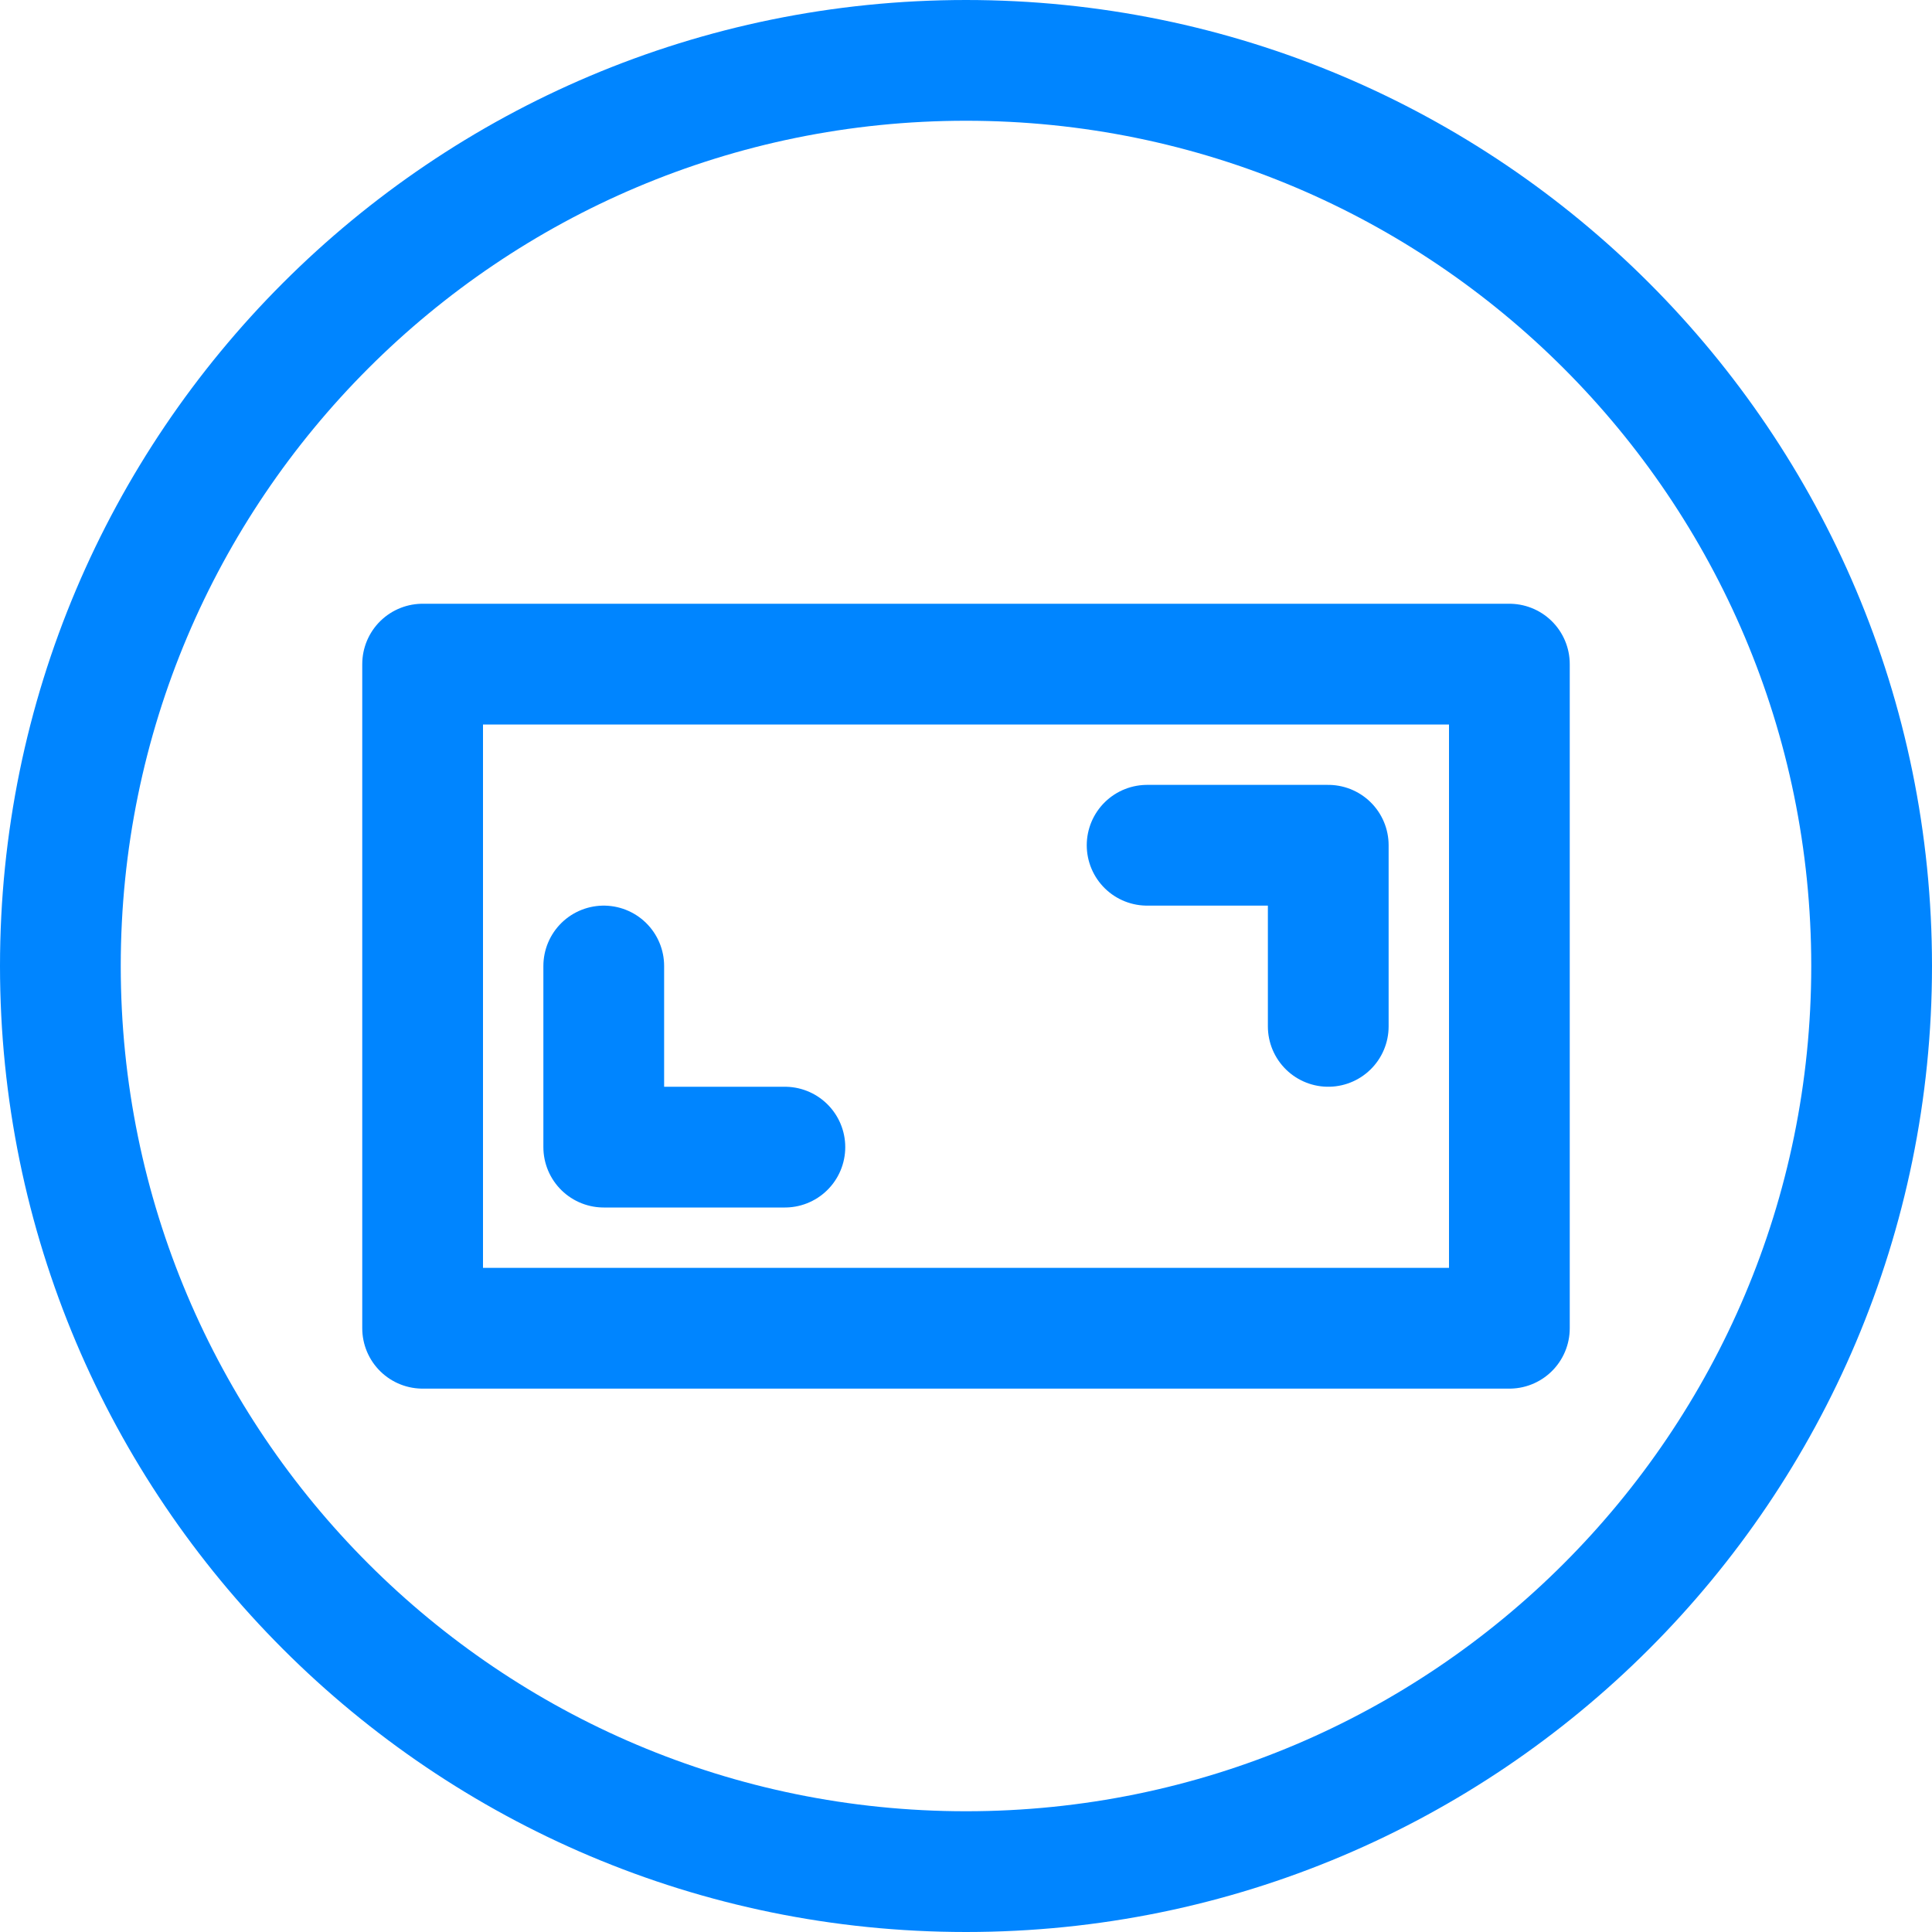
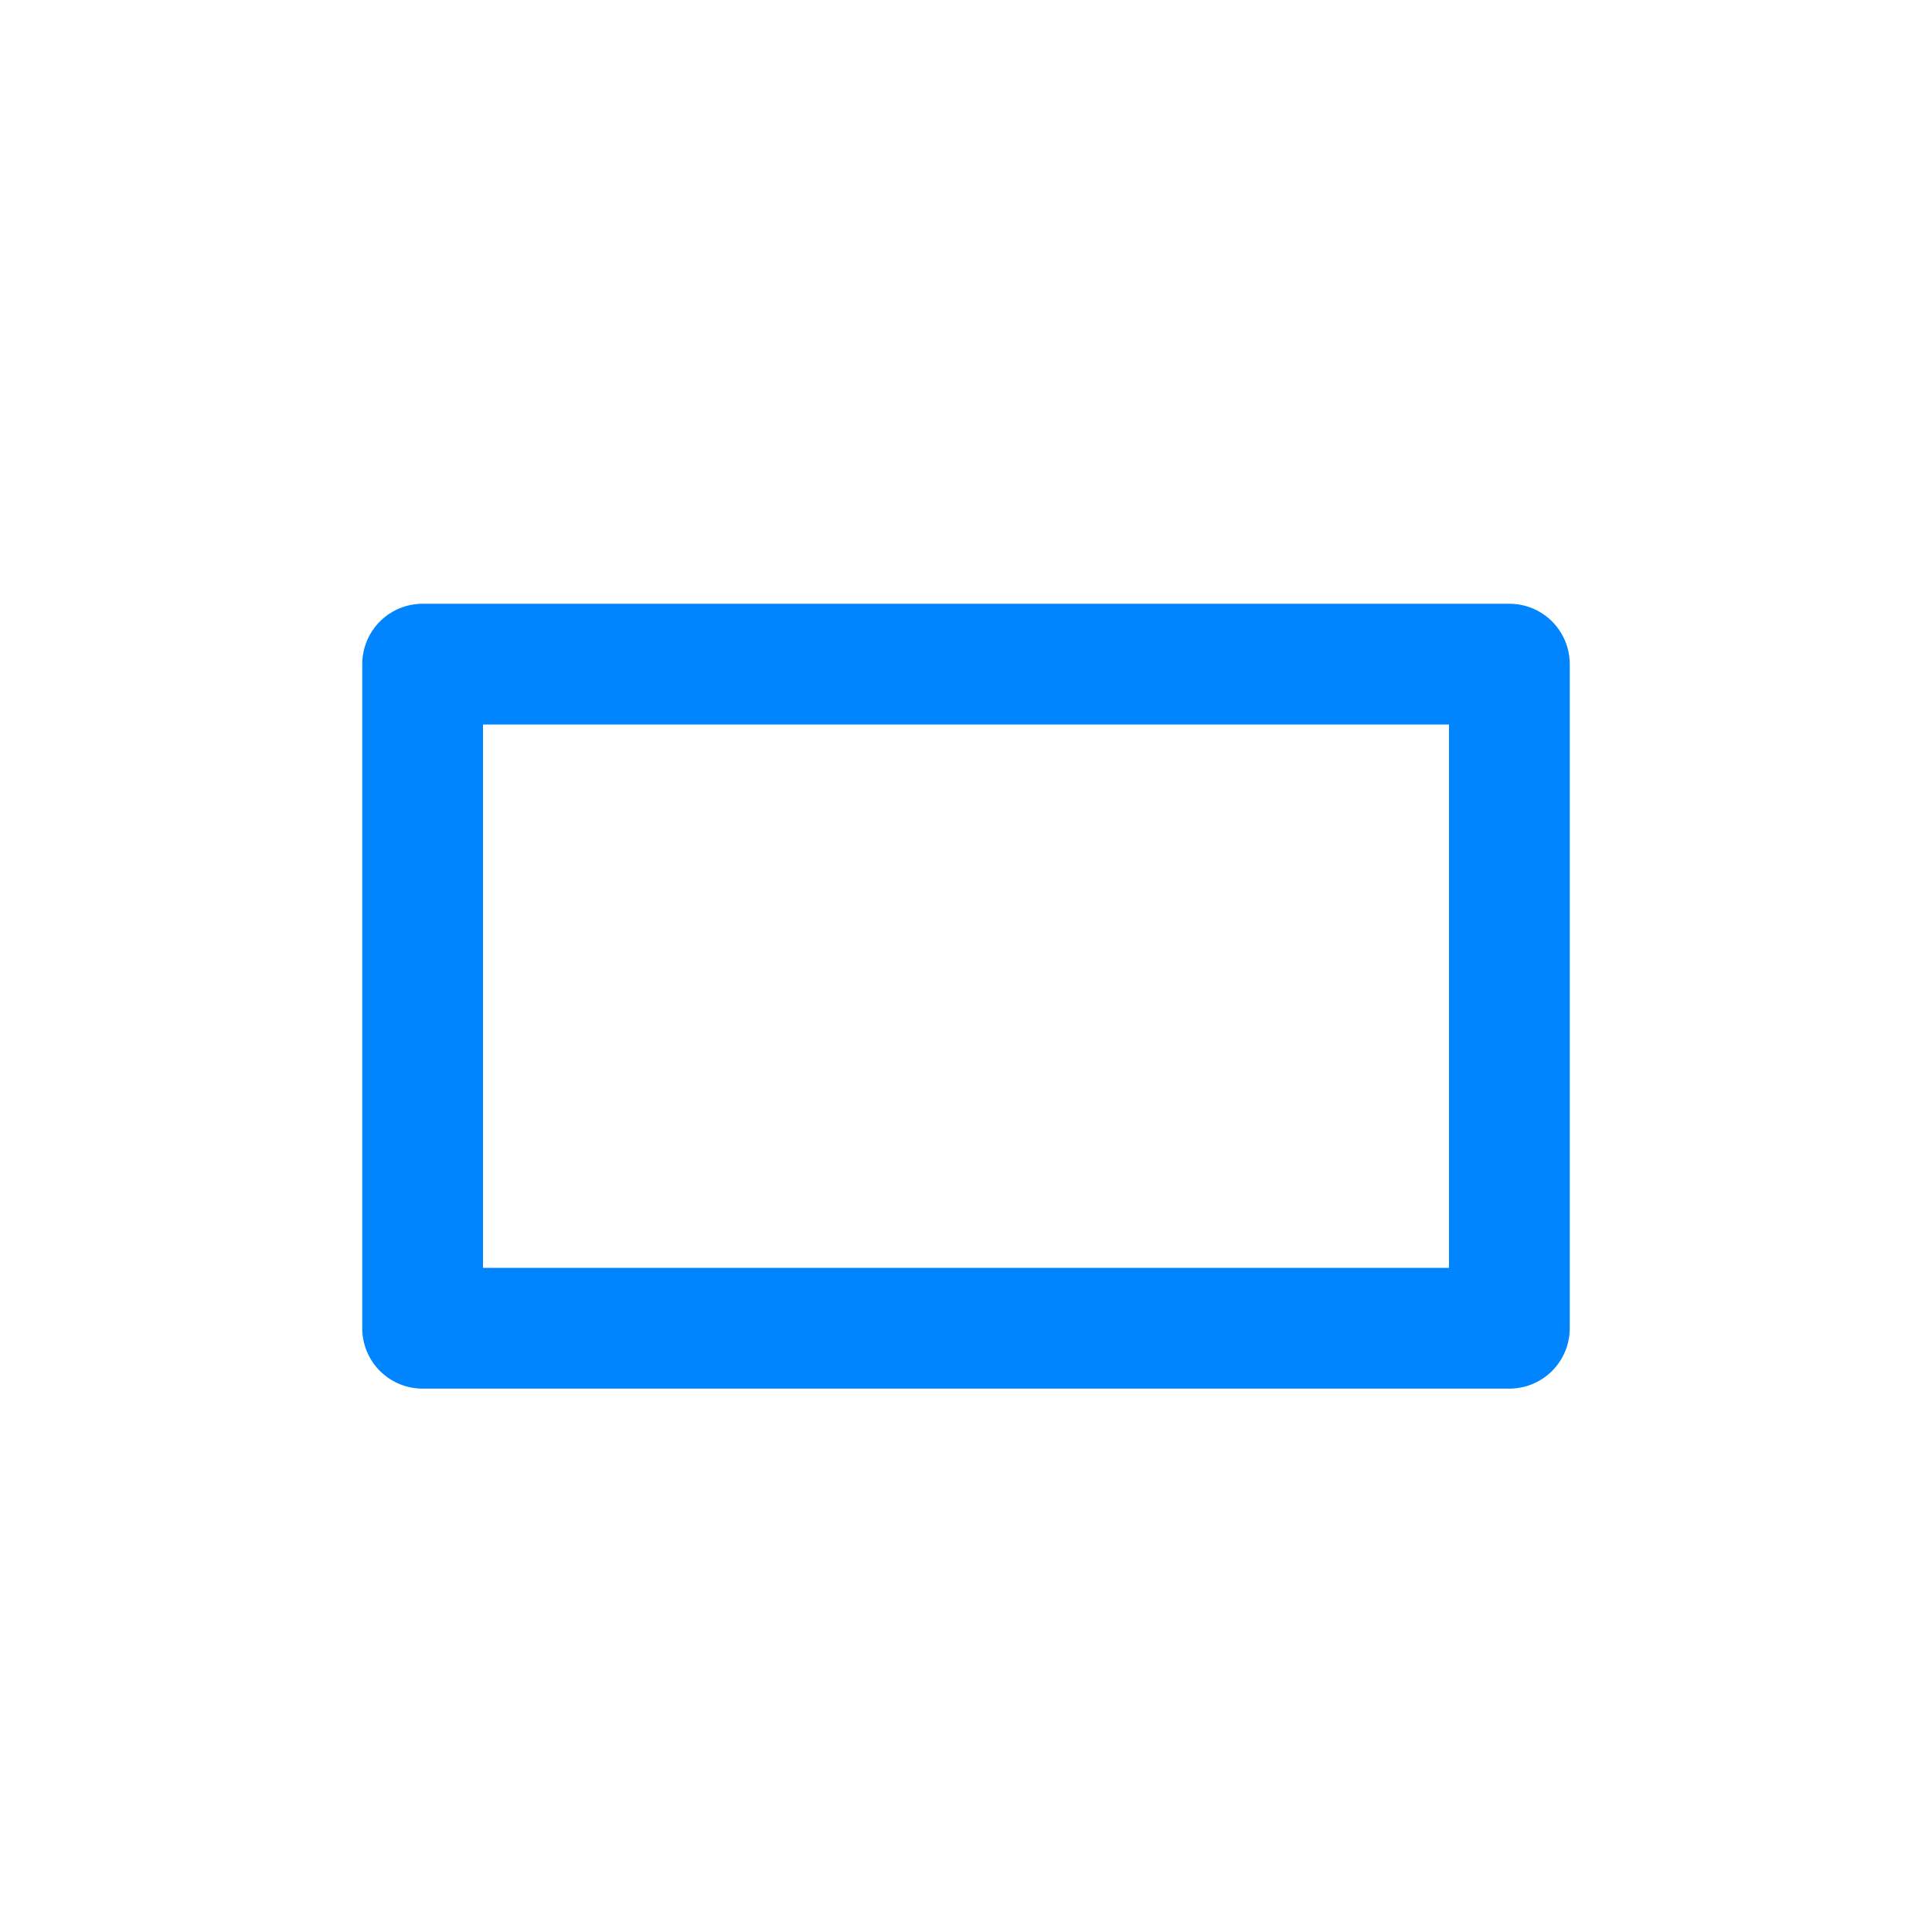
<svg xmlns="http://www.w3.org/2000/svg" width="32" height="32" viewBox="0 0 32 32" fill="none">
-   <path fill-rule="evenodd" clip-rule="evenodd" d="M16 1C24.284 1 31 7.716 31 16C31 24.284 24.284 31 16 31C7.716 31 1 24.284 1 16C1 7.716 7.716 1 16 1Z" stroke="#0085FF" stroke-width="2" stroke-linecap="round" stroke-linejoin="round" />
-   <path d="M22 17V14H19" stroke="#0085FF" stroke-width="2" stroke-linecap="round" stroke-linejoin="round" />
-   <path d="M10 16V19H13" stroke="#0085FF" stroke-width="2" stroke-linecap="round" stroke-linejoin="round" />
  <rect x="7" y="11" width="18" height="11" stroke="#0085FF" stroke-width="2" stroke-linecap="round" stroke-linejoin="round" />
</svg>